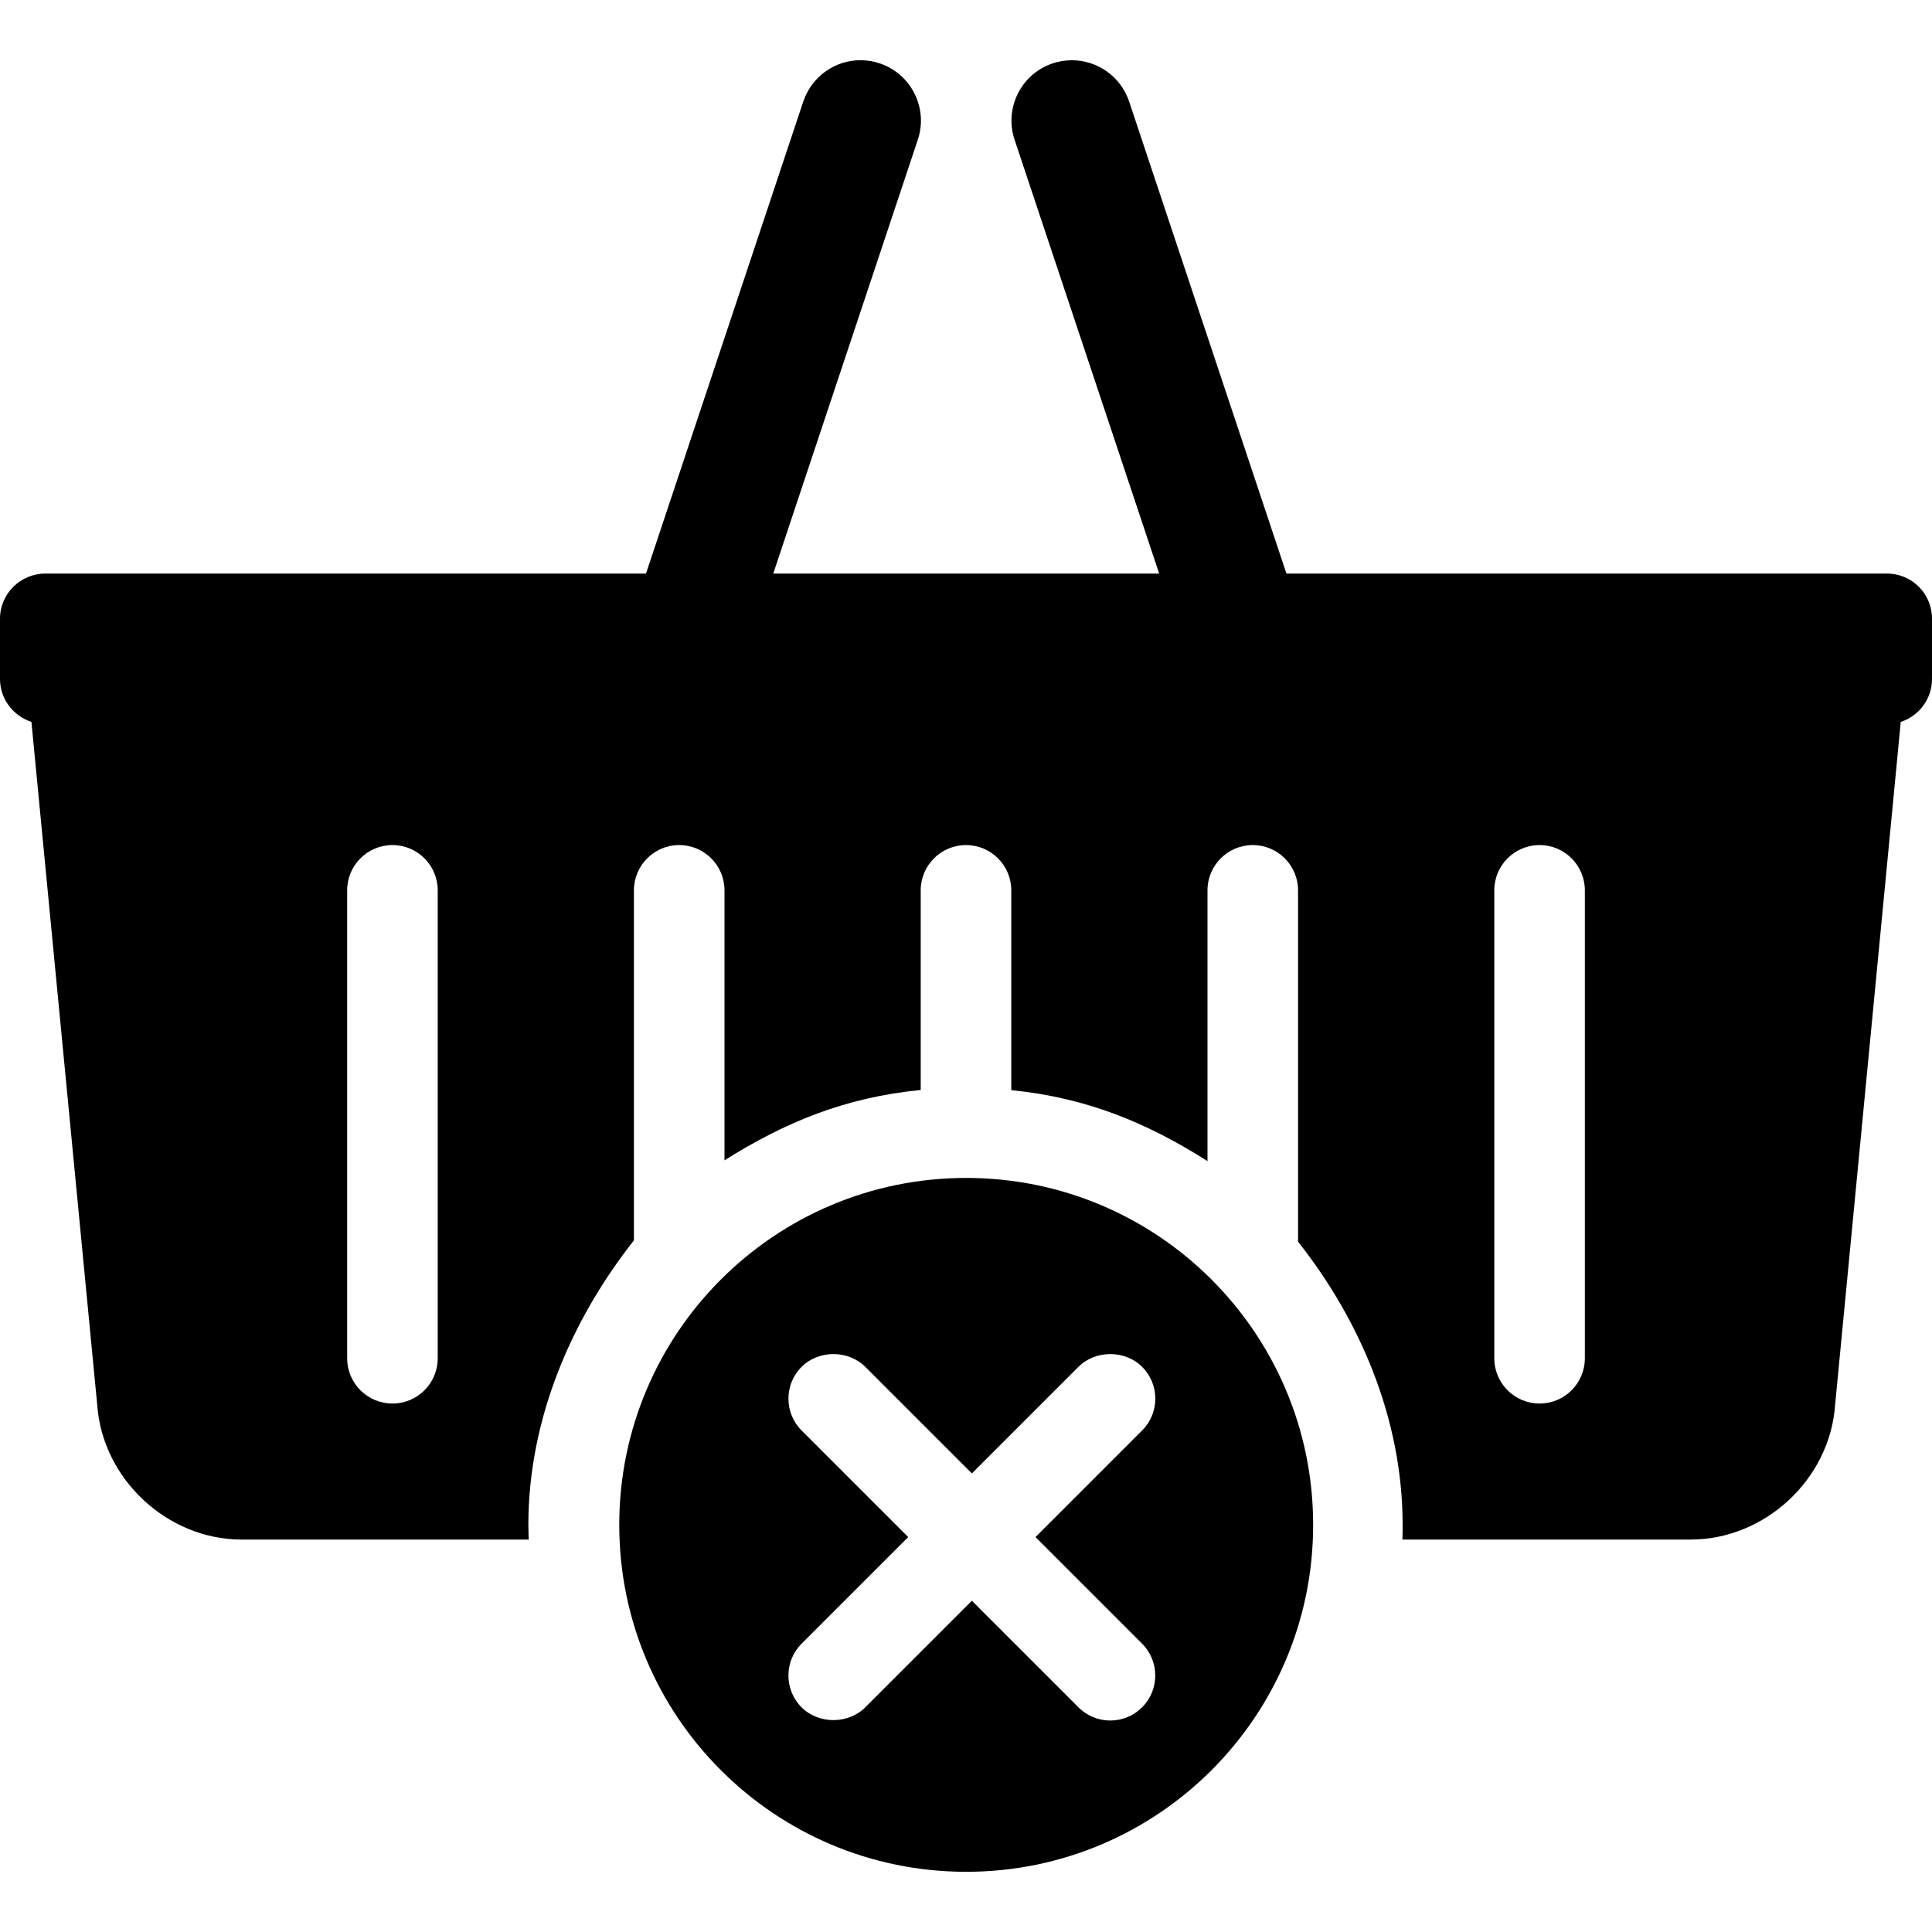
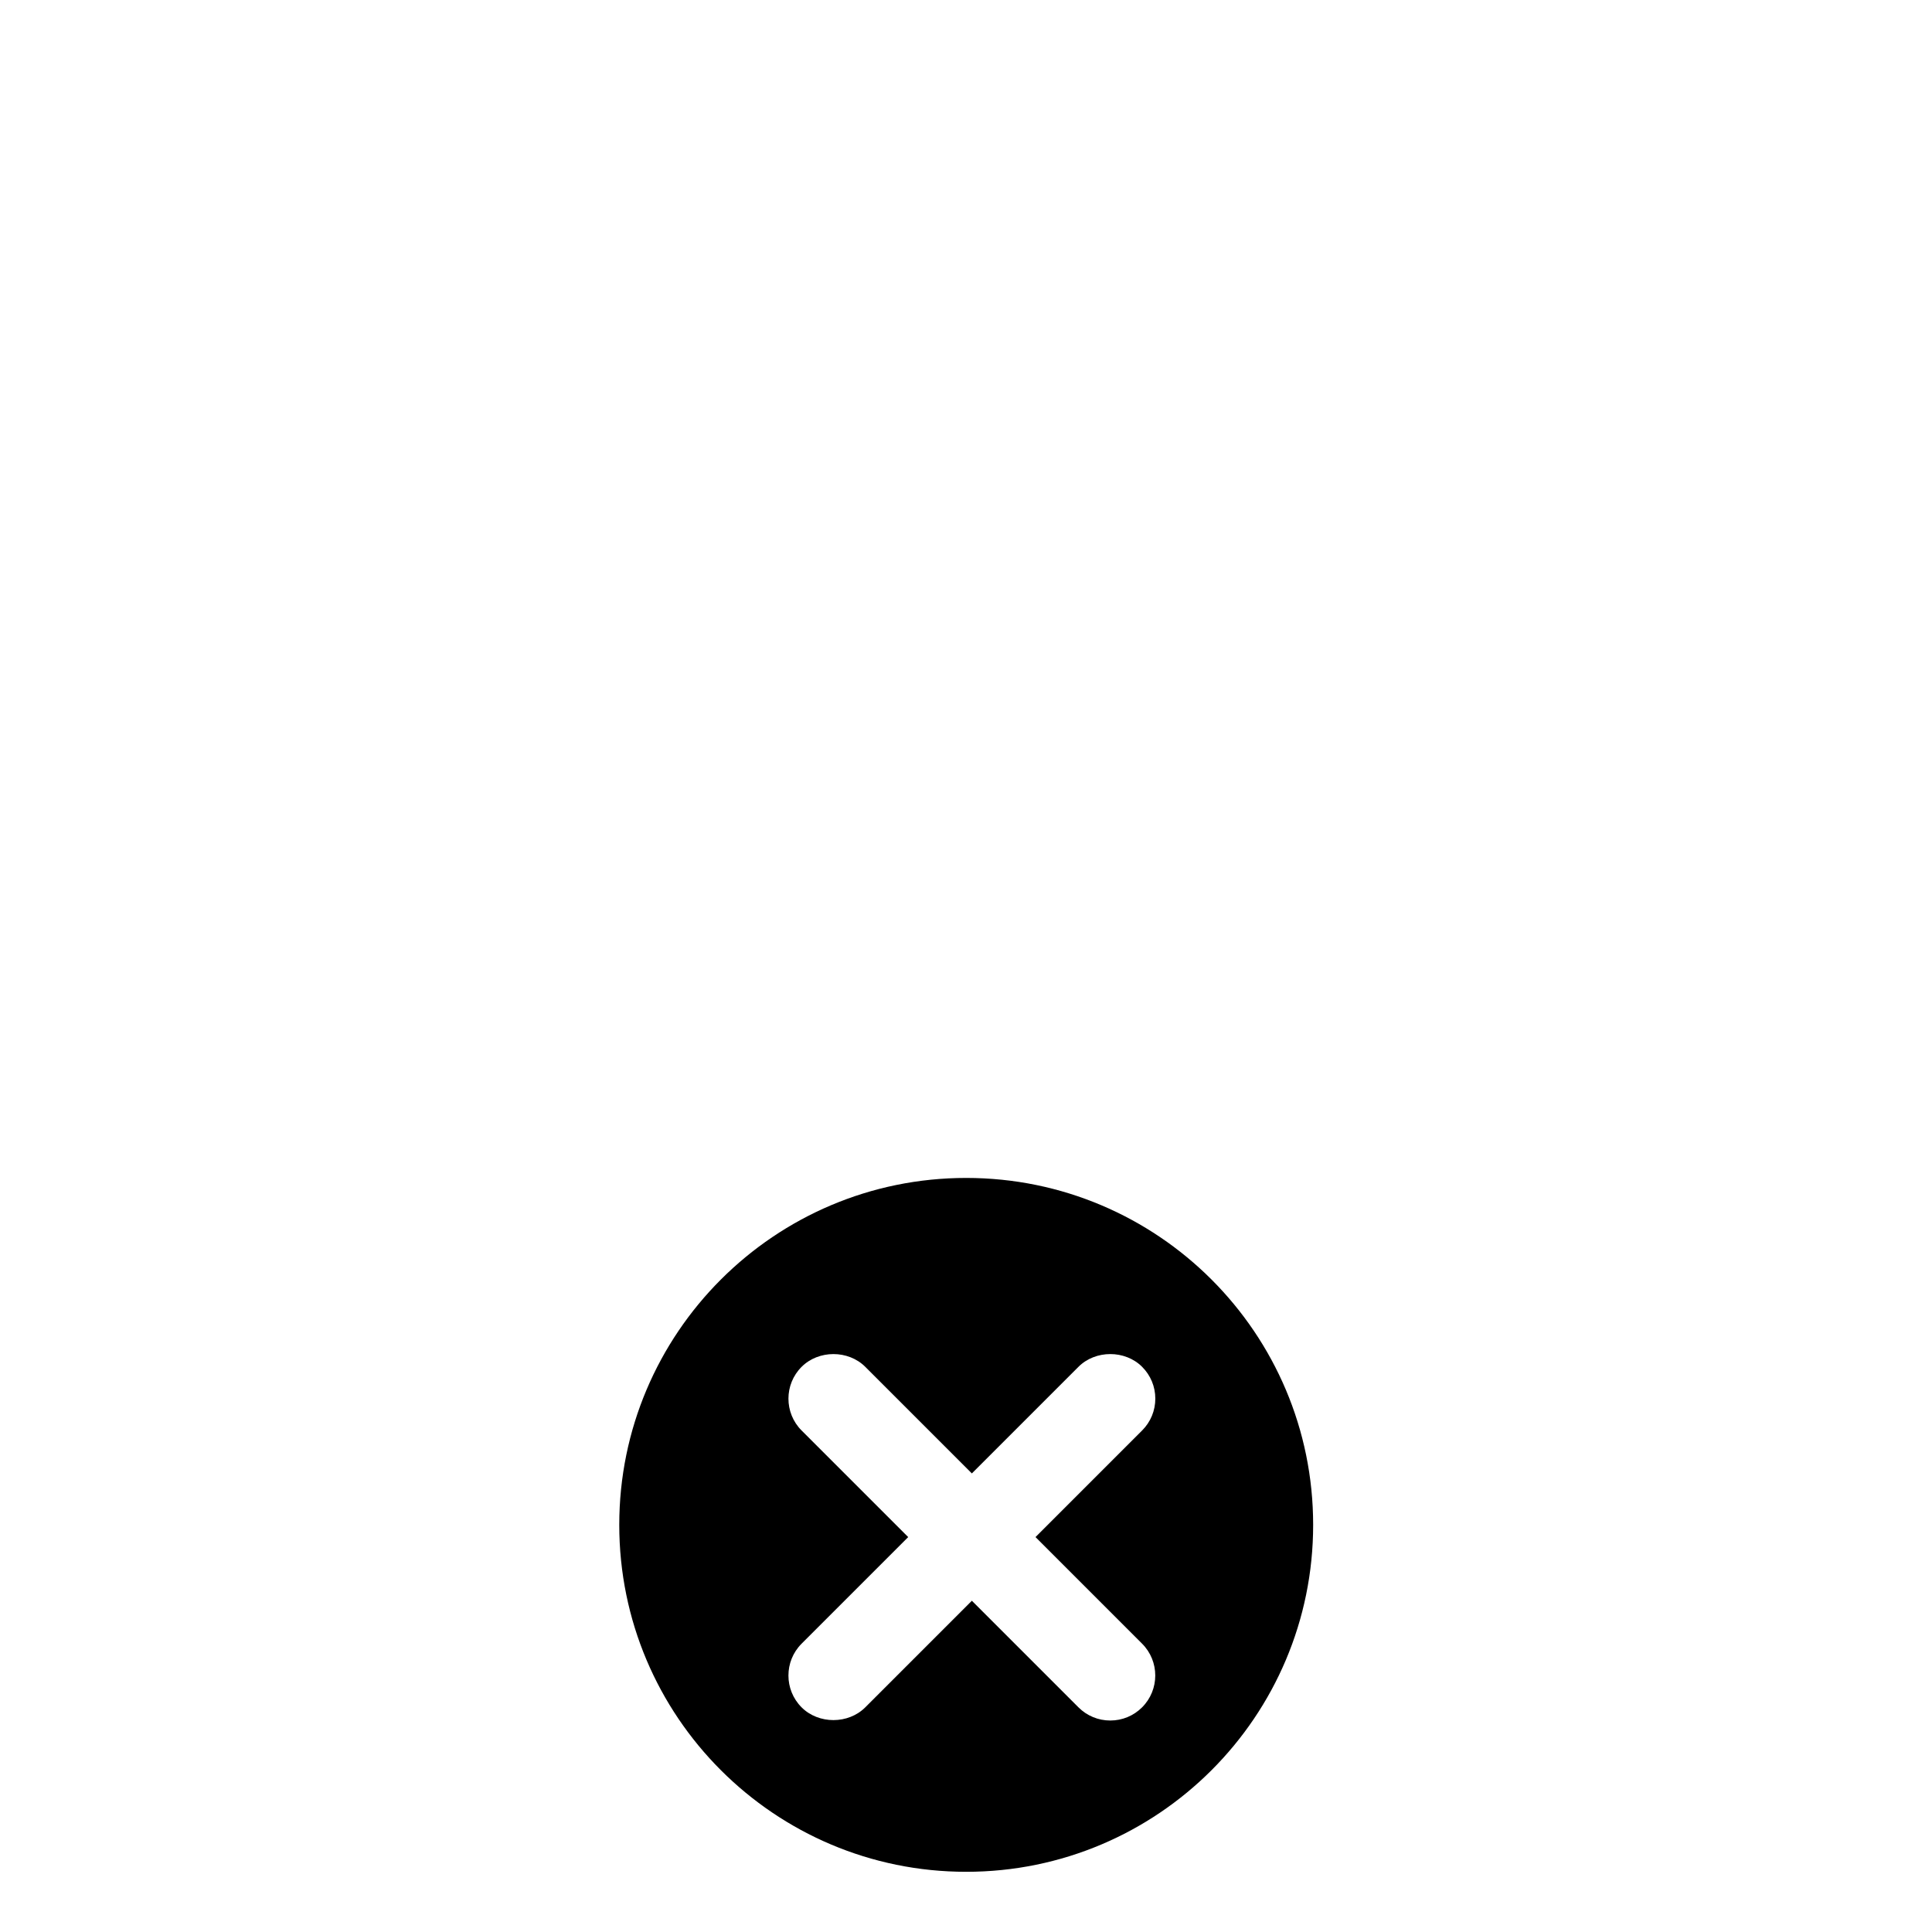
<svg xmlns="http://www.w3.org/2000/svg" fill="#000000" height="800px" width="800px" version="1.1" id="Layer_1" viewBox="0 0 511.996 511.996" xml:space="preserve">
  <g>
    <g>
-       <path d="M500.052,151.998H340.916L299.204,26.822c-2.212-6.484-8.296-10.856-15.148-10.856c-1.752,0-3.488,0.284-5.156,0.848    c-4.048,1.38-7.312,4.248-9.2,8.084s-2.168,8.196-0.8,12.216l38.288,114.884H204.92l38.272-114.864    c1.38-4.044,1.1-8.392-0.788-12.228s-5.156-6.712-9.196-8.088c-1.672-0.572-3.408-0.864-5.16-0.864    c-6.848,0-12.936,4.384-15.152,10.892l-41.704,125.152H12.052C5.432,151.998,0,157.334,0,163.95v16    c0,5.32,3.528,9.788,8.328,11.356l17.44,181.036c1.404,19.648,18.584,35.656,38.28,35.656h76.096    c-0.044,0-0.124-2.584-0.124-3.872c0-28.772,11.976-55.136,27.976-75.416v-92.76c0-6.624,5.376-12,12-12c6.624,0,12,5.376,12,12    v71.552c16-10.084,32-16.7,52-18.644V235.95c0-6.624,5.376-12,12-12c6.624,0,12,5.376,12,12v52.944c20,2,36,8.656,52,18.808    V235.95c0-6.624,5.376-12,12-12c6.624,0,12,5.376,12,12v93.116c16,20.232,27.712,46.456,27.712,75.056    c0,1.288-0.028,3.872-0.072,3.872h76.412c19.7,0,36.864-16.004,38.26-35.56l17.408-181.116c4.804-1.572,8.28-6.052,8.28-11.372    v-16C512,157.334,506.668,151.998,500.052,151.998z M116,359.95c0,6.628-5.376,12-12,12s-12-5.372-12-12v-124    c0-6.624,5.376-12,12-12s12,5.376,12,12V359.95z M420,359.95c0,6.628-5.376,12-12,12c-6.624,0-12-5.372-12-12v-124    c0-6.624,5.376-12,12-12c6.624,0,12,5.376,12,12V359.95z" />
-     </g>
+       </g>
  </g>
  <g>
    <g>
      <path d="M256.052,312.162c-50.784,0-91.944,41.164-91.944,91.94c0,50.78,41.16,91.94,91.944,91.94s91.944-41.16,91.944-91.94    C347.996,353.326,306.836,312.162,256.052,312.162z M302.664,435.586c4.652,4.648,4.652,12.22,0,16.872    c-2.248,2.252-5.248,3.492-8.432,3.492s-6.184-1.24-8.432-3.492l-28.248-28.248l-28.248,28.248    c-4.504,4.508-12.368,4.508-16.872,0.008c-4.656-4.656-4.656-12.228,0-16.88l28.248-28.244l-28.248-28.248    c-4.652-4.652-4.652-12.224,0-16.872c4.512-4.508,12.368-4.508,16.872,0l28.248,28.248l28.248-28.248    c4.496-4.508,12.364-4.508,16.868-0.008c2.256,2.256,3.5,5.252,3.5,8.444c-0.004,3.184-1.248,6.18-3.5,8.432l-28.248,28.248    L302.664,435.586z" />
    </g>
  </g>
</svg>